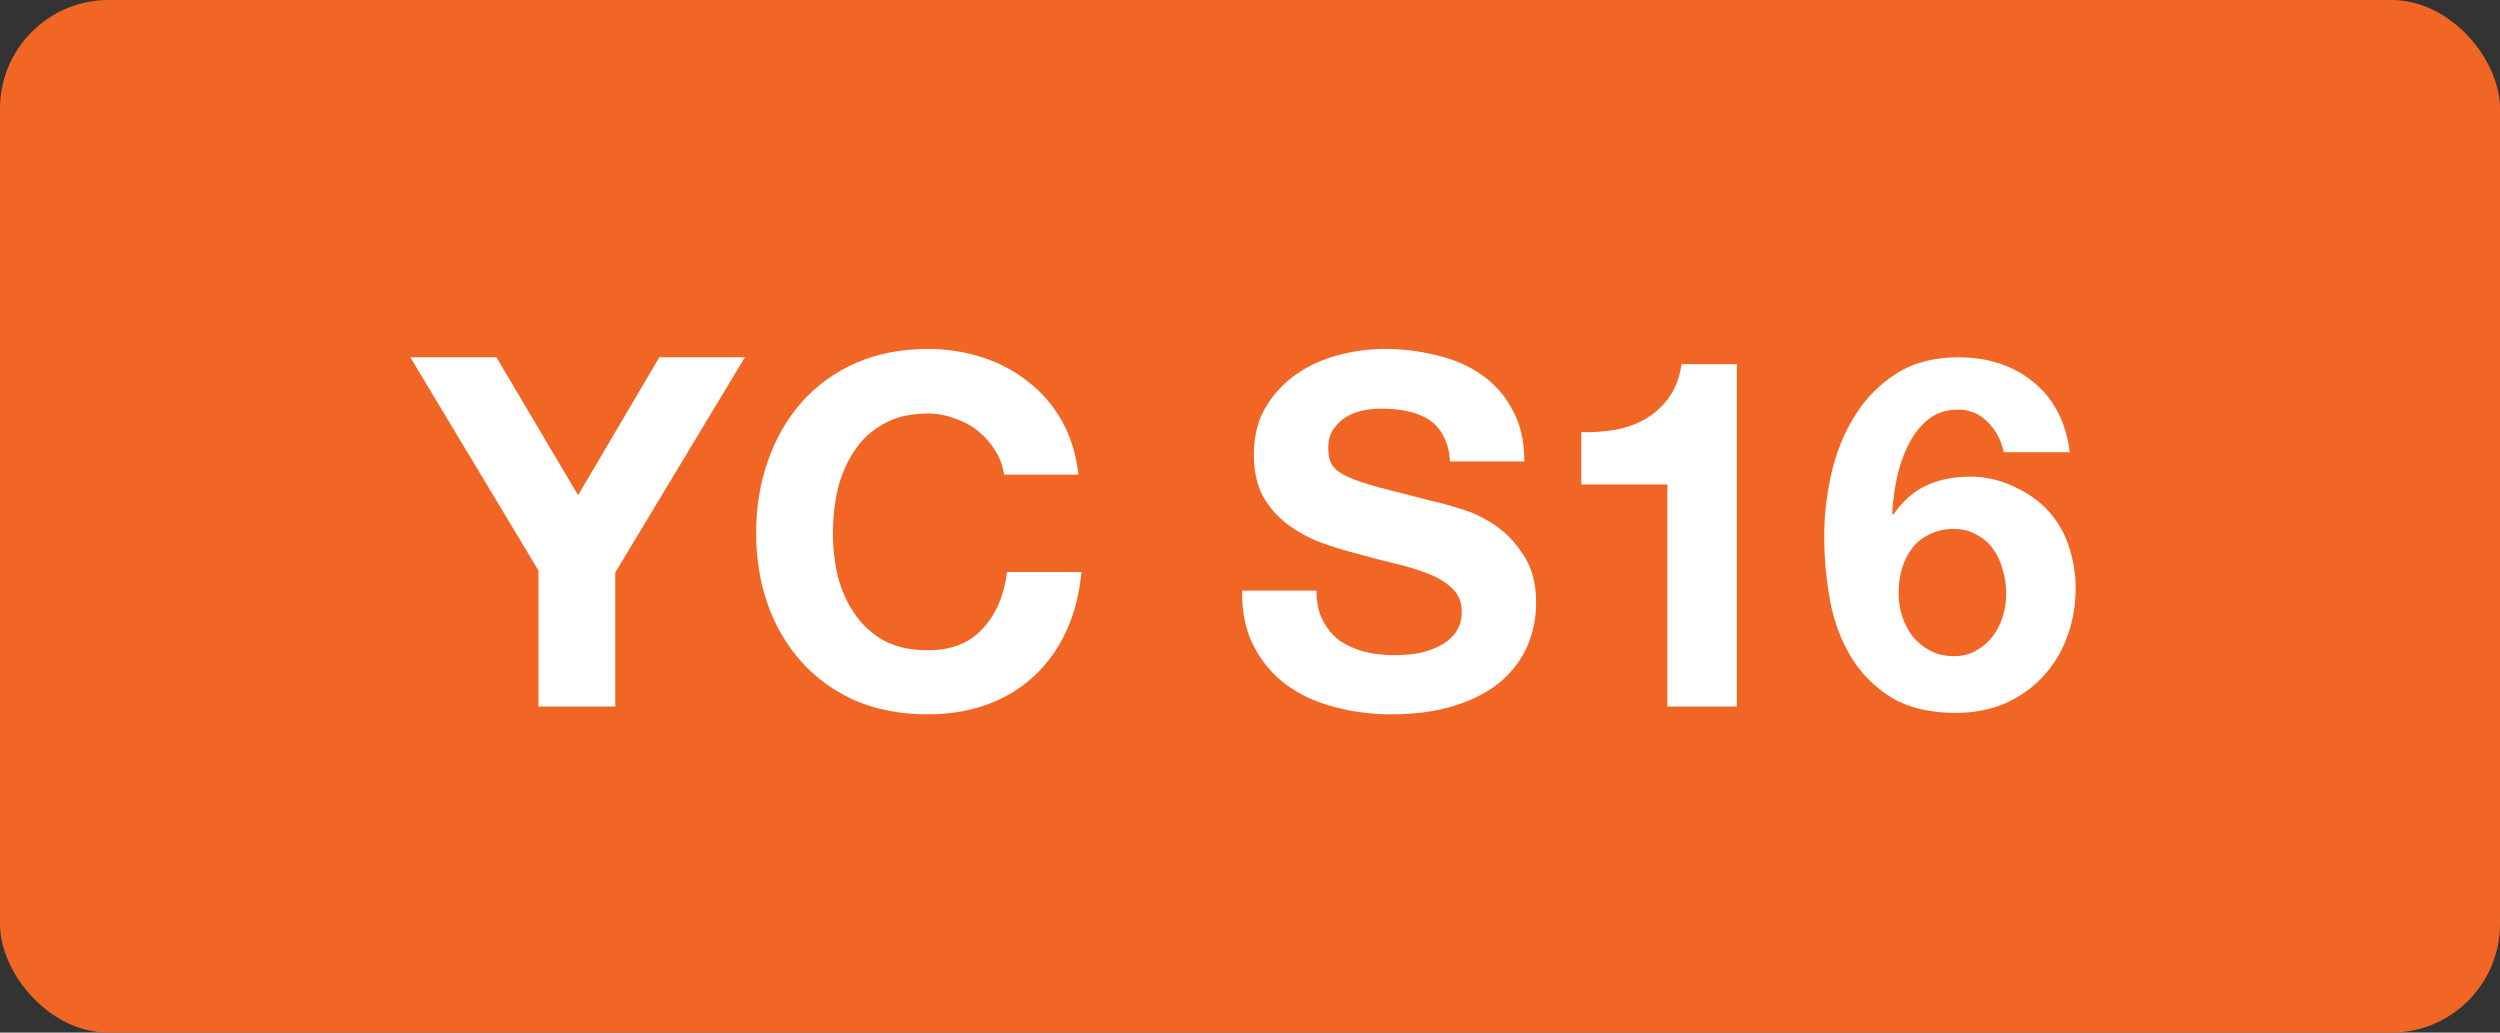
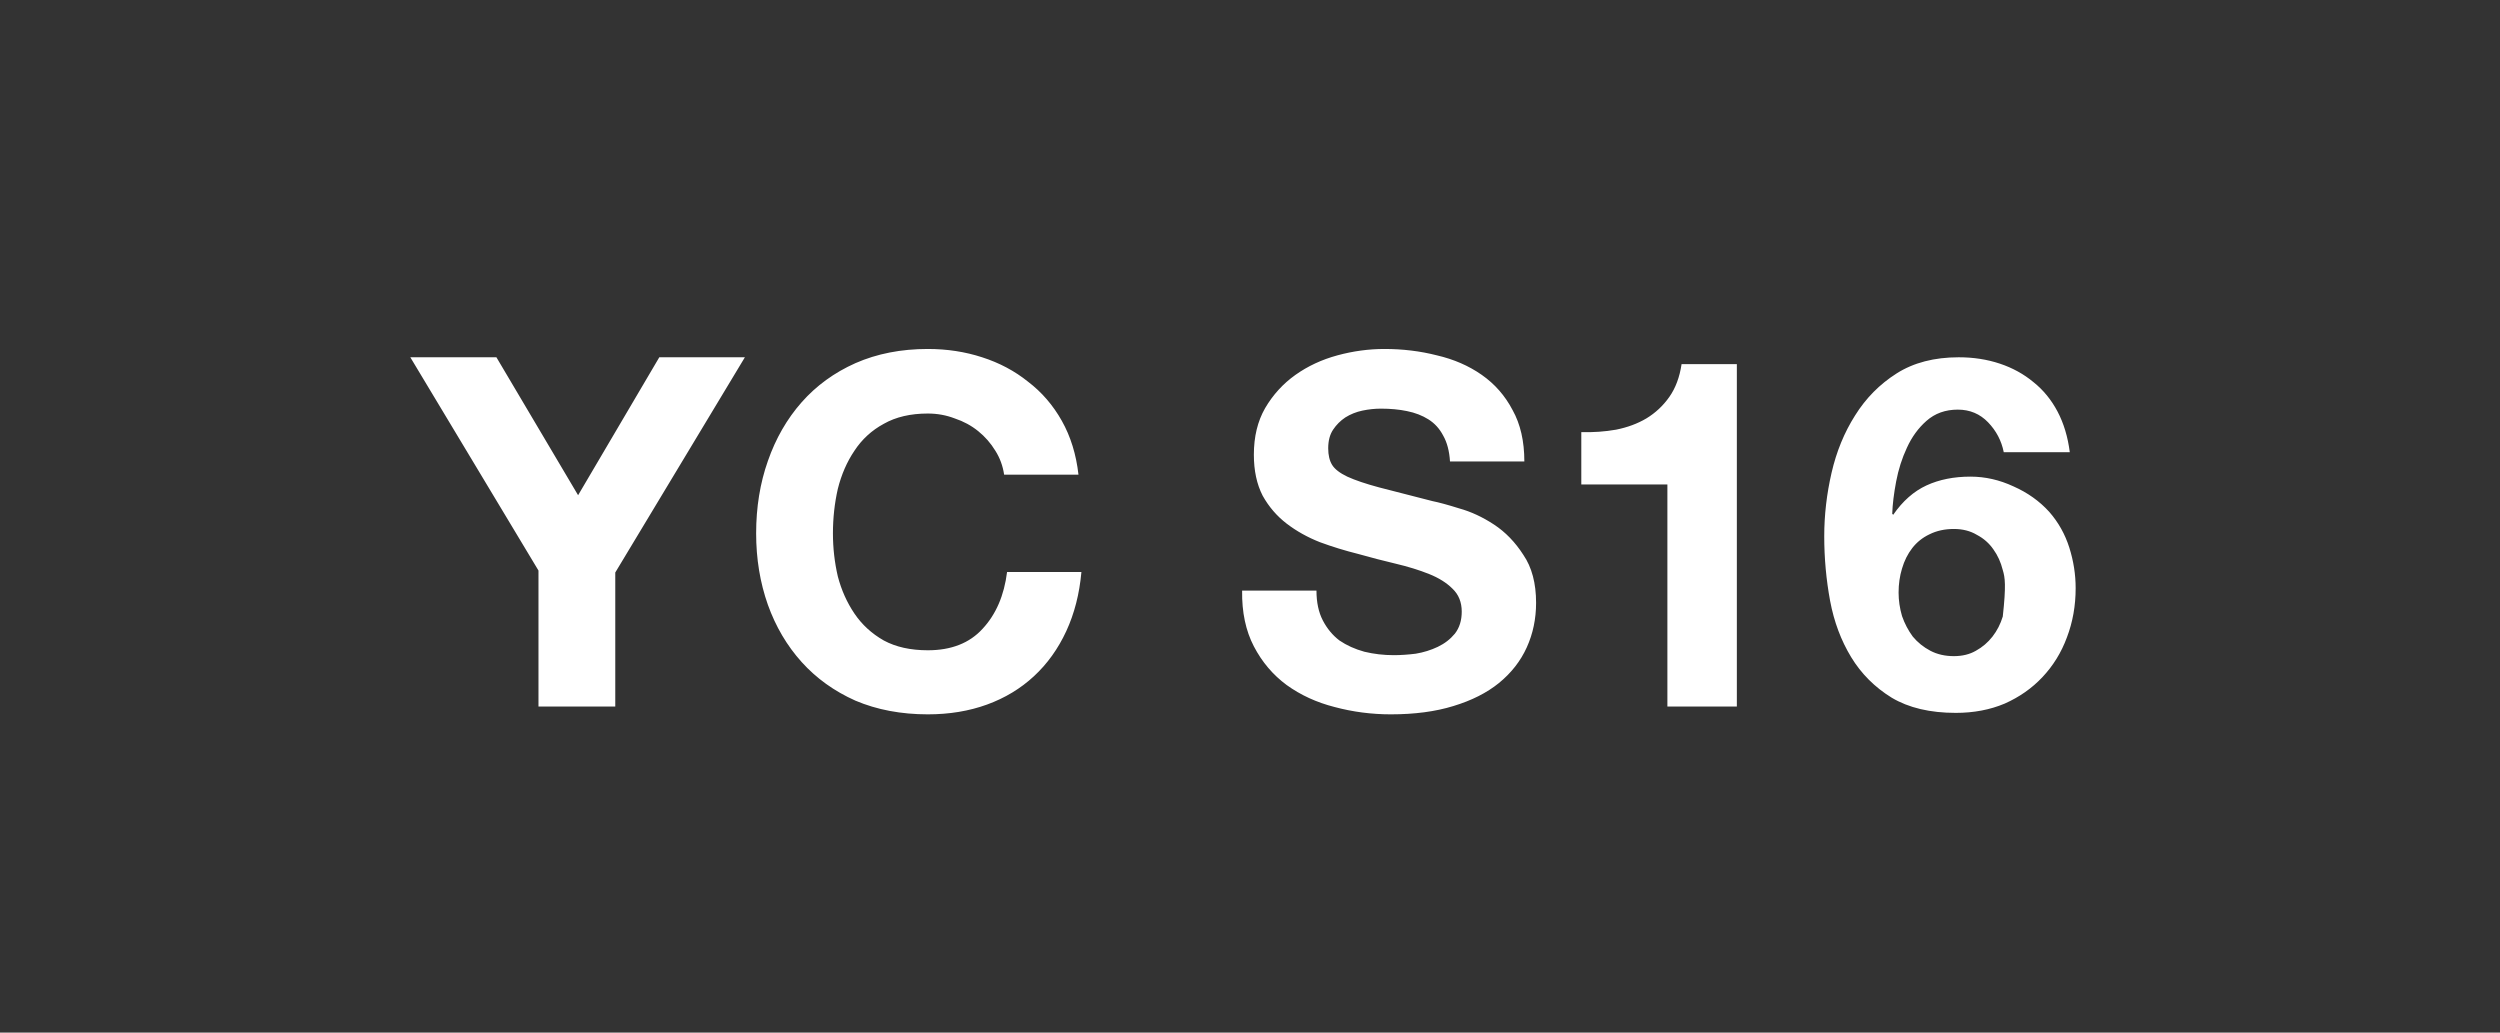
<svg xmlns="http://www.w3.org/2000/svg" width="46" height="19" viewBox="0 0 46 19" fill="none">
  <rect x="0" y="0" width="46" height="19" fill="#333333" stroke="none" />
-   <rect width="46" height="19" rx="2" fill="#F26625" />
-   <path d="M9.908 10.498L7.55 6.574H9.134L10.637 9.112L12.131 6.574H13.706L11.321 10.534V13H9.908V10.498ZM18.476 8.734C18.452 8.572 18.398 8.425 18.314 8.293C18.23 8.155 18.125 8.035 17.999 7.933C17.873 7.831 17.729 7.753 17.567 7.699C17.411 7.639 17.246 7.609 17.072 7.609C16.754 7.609 16.484 7.672 16.262 7.798C16.04 7.918 15.86 8.083 15.722 8.293C15.584 8.497 15.482 8.731 15.416 8.995C15.356 9.259 15.326 9.532 15.326 9.814C15.326 10.084 15.356 10.348 15.416 10.606C15.482 10.858 15.584 11.086 15.722 11.29C15.86 11.494 16.04 11.659 16.262 11.785C16.484 11.905 16.754 11.965 17.072 11.965C17.504 11.965 17.84 11.833 18.08 11.569C18.326 11.305 18.476 10.957 18.53 10.525H19.898C19.862 10.927 19.769 11.29 19.619 11.614C19.469 11.938 19.271 12.214 19.025 12.442C18.779 12.67 18.491 12.844 18.161 12.964C17.831 13.084 17.468 13.144 17.072 13.144C16.58 13.144 16.136 13.06 15.74 12.892C15.35 12.718 15.02 12.481 14.75 12.181C14.48 11.881 14.273 11.53 14.129 11.128C13.985 10.72 13.913 10.282 13.913 9.814C13.913 9.334 13.985 8.89 14.129 8.482C14.273 8.068 14.48 7.708 14.75 7.402C15.02 7.096 15.35 6.856 15.74 6.682C16.136 6.508 16.58 6.421 17.072 6.421C17.426 6.421 17.759 6.472 18.071 6.574C18.389 6.676 18.671 6.826 18.917 7.024C19.169 7.216 19.376 7.456 19.538 7.744C19.7 8.032 19.802 8.362 19.844 8.734H18.476ZM24.223 10.867C24.223 11.083 24.262 11.266 24.34 11.416C24.418 11.566 24.52 11.689 24.646 11.785C24.778 11.875 24.931 11.944 25.105 11.992C25.279 12.034 25.459 12.055 25.645 12.055C25.771 12.055 25.906 12.046 26.05 12.028C26.194 12.004 26.329 11.962 26.455 11.902C26.581 11.842 26.686 11.761 26.77 11.659C26.854 11.551 26.896 11.416 26.896 11.254C26.896 11.08 26.839 10.939 26.725 10.831C26.617 10.723 26.473 10.633 26.293 10.561C26.113 10.489 25.909 10.426 25.681 10.372C25.453 10.318 25.222 10.258 24.988 10.192C24.748 10.132 24.514 10.06 24.286 9.976C24.058 9.886 23.854 9.772 23.674 9.634C23.494 9.496 23.347 9.325 23.233 9.121C23.125 8.911 23.071 8.659 23.071 8.365C23.071 8.035 23.14 7.75 23.278 7.51C23.422 7.264 23.608 7.06 23.836 6.898C24.064 6.736 24.322 6.616 24.61 6.538C24.898 6.46 25.186 6.421 25.474 6.421C25.81 6.421 26.131 6.46 26.437 6.538C26.749 6.61 27.025 6.73 27.265 6.898C27.505 7.066 27.694 7.282 27.832 7.546C27.976 7.804 28.048 8.119 28.048 8.491H26.68C26.668 8.299 26.626 8.14 26.554 8.014C26.488 7.888 26.398 7.789 26.284 7.717C26.17 7.645 26.038 7.594 25.888 7.564C25.744 7.534 25.585 7.519 25.411 7.519C25.297 7.519 25.183 7.531 25.069 7.555C24.955 7.579 24.85 7.621 24.754 7.681C24.664 7.741 24.589 7.816 24.529 7.906C24.469 7.996 24.439 8.11 24.439 8.248C24.439 8.374 24.463 8.476 24.511 8.554C24.559 8.632 24.652 8.704 24.79 8.77C24.934 8.836 25.129 8.902 25.375 8.968C25.627 9.034 25.954 9.118 26.356 9.22C26.476 9.244 26.641 9.289 26.851 9.355C27.067 9.415 27.28 9.514 27.49 9.652C27.7 9.79 27.88 9.976 28.03 10.21C28.186 10.438 28.264 10.732 28.264 11.092C28.264 11.386 28.207 11.659 28.093 11.911C27.979 12.163 27.808 12.382 27.58 12.568C27.358 12.748 27.079 12.889 26.743 12.991C26.413 13.093 26.029 13.144 25.591 13.144C25.237 13.144 24.892 13.099 24.556 13.009C24.226 12.925 23.932 12.79 23.674 12.604C23.422 12.418 23.221 12.181 23.071 11.893C22.921 11.605 22.849 11.263 22.855 10.867H24.223ZM31.958 13H30.68V8.914H29.096V7.951C29.318 7.957 29.531 7.942 29.735 7.906C29.945 7.864 30.131 7.795 30.293 7.699C30.461 7.597 30.602 7.465 30.716 7.303C30.83 7.141 30.905 6.94 30.941 6.7H31.958V13ZM35.951 9.733C35.783 9.733 35.633 9.766 35.501 9.832C35.375 9.892 35.27 9.976 35.186 10.084C35.102 10.192 35.039 10.318 34.997 10.462C34.955 10.6 34.934 10.747 34.934 10.903C34.934 11.047 34.955 11.191 34.997 11.335C35.045 11.473 35.111 11.599 35.195 11.713C35.285 11.821 35.393 11.908 35.519 11.974C35.645 12.04 35.789 12.073 35.951 12.073C36.107 12.073 36.242 12.04 36.356 11.974C36.476 11.908 36.578 11.821 36.662 11.713C36.746 11.605 36.809 11.482 36.851 11.344C36.893 11.206 36.914 11.065 36.914 10.921C36.914 10.771 36.893 10.627 36.851 10.489C36.815 10.345 36.758 10.219 36.68 10.111C36.602 9.997 36.5 9.907 36.374 9.841C36.254 9.769 36.113 9.733 35.951 9.733ZM36.869 8.32C36.827 8.11 36.731 7.927 36.581 7.771C36.431 7.615 36.245 7.537 36.023 7.537C35.795 7.537 35.603 7.606 35.447 7.744C35.297 7.876 35.177 8.041 35.087 8.239C34.997 8.431 34.931 8.638 34.889 8.86C34.847 9.082 34.823 9.28 34.817 9.454L34.835 9.472C35.009 9.22 35.213 9.04 35.447 8.932C35.681 8.824 35.951 8.77 36.257 8.77C36.527 8.77 36.791 8.83 37.049 8.95C37.307 9.064 37.526 9.22 37.706 9.418C37.874 9.61 37.997 9.829 38.075 10.075C38.153 10.321 38.192 10.57 38.192 10.822C38.192 11.146 38.138 11.449 38.03 11.731C37.928 12.007 37.778 12.25 37.58 12.46C37.388 12.664 37.157 12.826 36.887 12.946C36.617 13.06 36.317 13.117 35.987 13.117C35.513 13.117 35.12 13.024 34.808 12.838C34.496 12.646 34.247 12.397 34.061 12.091C33.875 11.785 33.746 11.44 33.674 11.056C33.602 10.666 33.566 10.27 33.566 9.868C33.566 9.478 33.611 9.088 33.701 8.698C33.791 8.308 33.935 7.957 34.133 7.645C34.331 7.327 34.586 7.069 34.898 6.871C35.21 6.673 35.591 6.574 36.041 6.574C36.311 6.574 36.563 6.613 36.797 6.691C37.031 6.769 37.238 6.883 37.418 7.033C37.598 7.177 37.745 7.357 37.859 7.573C37.973 7.789 38.048 8.038 38.084 8.32H36.869Z" fill="white" />
+   <path d="M9.908 10.498L7.55 6.574H9.134L10.637 9.112L12.131 6.574H13.706L11.321 10.534V13H9.908V10.498ZM18.476 8.734C18.452 8.572 18.398 8.425 18.314 8.293C18.23 8.155 18.125 8.035 17.999 7.933C17.873 7.831 17.729 7.753 17.567 7.699C17.411 7.639 17.246 7.609 17.072 7.609C16.754 7.609 16.484 7.672 16.262 7.798C16.04 7.918 15.86 8.083 15.722 8.293C15.584 8.497 15.482 8.731 15.416 8.995C15.356 9.259 15.326 9.532 15.326 9.814C15.326 10.084 15.356 10.348 15.416 10.606C15.482 10.858 15.584 11.086 15.722 11.29C15.86 11.494 16.04 11.659 16.262 11.785C16.484 11.905 16.754 11.965 17.072 11.965C17.504 11.965 17.84 11.833 18.08 11.569C18.326 11.305 18.476 10.957 18.53 10.525H19.898C19.862 10.927 19.769 11.29 19.619 11.614C19.469 11.938 19.271 12.214 19.025 12.442C18.779 12.67 18.491 12.844 18.161 12.964C17.831 13.084 17.468 13.144 17.072 13.144C16.58 13.144 16.136 13.06 15.74 12.892C15.35 12.718 15.02 12.481 14.75 12.181C14.48 11.881 14.273 11.53 14.129 11.128C13.985 10.72 13.913 10.282 13.913 9.814C13.913 9.334 13.985 8.89 14.129 8.482C14.273 8.068 14.48 7.708 14.75 7.402C15.02 7.096 15.35 6.856 15.74 6.682C16.136 6.508 16.58 6.421 17.072 6.421C17.426 6.421 17.759 6.472 18.071 6.574C18.389 6.676 18.671 6.826 18.917 7.024C19.169 7.216 19.376 7.456 19.538 7.744C19.7 8.032 19.802 8.362 19.844 8.734H18.476ZM24.223 10.867C24.223 11.083 24.262 11.266 24.34 11.416C24.418 11.566 24.52 11.689 24.646 11.785C24.778 11.875 24.931 11.944 25.105 11.992C25.279 12.034 25.459 12.055 25.645 12.055C25.771 12.055 25.906 12.046 26.05 12.028C26.194 12.004 26.329 11.962 26.455 11.902C26.581 11.842 26.686 11.761 26.77 11.659C26.854 11.551 26.896 11.416 26.896 11.254C26.896 11.08 26.839 10.939 26.725 10.831C26.617 10.723 26.473 10.633 26.293 10.561C26.113 10.489 25.909 10.426 25.681 10.372C25.453 10.318 25.222 10.258 24.988 10.192C24.748 10.132 24.514 10.06 24.286 9.976C24.058 9.886 23.854 9.772 23.674 9.634C23.494 9.496 23.347 9.325 23.233 9.121C23.125 8.911 23.071 8.659 23.071 8.365C23.071 8.035 23.14 7.75 23.278 7.51C23.422 7.264 23.608 7.06 23.836 6.898C24.064 6.736 24.322 6.616 24.61 6.538C24.898 6.46 25.186 6.421 25.474 6.421C25.81 6.421 26.131 6.46 26.437 6.538C26.749 6.61 27.025 6.73 27.265 6.898C27.505 7.066 27.694 7.282 27.832 7.546C27.976 7.804 28.048 8.119 28.048 8.491H26.68C26.668 8.299 26.626 8.14 26.554 8.014C26.488 7.888 26.398 7.789 26.284 7.717C26.17 7.645 26.038 7.594 25.888 7.564C25.744 7.534 25.585 7.519 25.411 7.519C25.297 7.519 25.183 7.531 25.069 7.555C24.955 7.579 24.85 7.621 24.754 7.681C24.664 7.741 24.589 7.816 24.529 7.906C24.469 7.996 24.439 8.11 24.439 8.248C24.439 8.374 24.463 8.476 24.511 8.554C24.559 8.632 24.652 8.704 24.79 8.77C24.934 8.836 25.129 8.902 25.375 8.968C25.627 9.034 25.954 9.118 26.356 9.22C26.476 9.244 26.641 9.289 26.851 9.355C27.067 9.415 27.28 9.514 27.49 9.652C27.7 9.79 27.88 9.976 28.03 10.21C28.186 10.438 28.264 10.732 28.264 11.092C28.264 11.386 28.207 11.659 28.093 11.911C27.979 12.163 27.808 12.382 27.58 12.568C27.358 12.748 27.079 12.889 26.743 12.991C26.413 13.093 26.029 13.144 25.591 13.144C25.237 13.144 24.892 13.099 24.556 13.009C24.226 12.925 23.932 12.79 23.674 12.604C23.422 12.418 23.221 12.181 23.071 11.893C22.921 11.605 22.849 11.263 22.855 10.867H24.223ZM31.958 13H30.68V8.914H29.096V7.951C29.318 7.957 29.531 7.942 29.735 7.906C29.945 7.864 30.131 7.795 30.293 7.699C30.461 7.597 30.602 7.465 30.716 7.303C30.83 7.141 30.905 6.94 30.941 6.7H31.958V13ZM35.951 9.733C35.783 9.733 35.633 9.766 35.501 9.832C35.375 9.892 35.27 9.976 35.186 10.084C35.102 10.192 35.039 10.318 34.997 10.462C34.955 10.6 34.934 10.747 34.934 10.903C34.934 11.047 34.955 11.191 34.997 11.335C35.045 11.473 35.111 11.599 35.195 11.713C35.285 11.821 35.393 11.908 35.519 11.974C35.645 12.04 35.789 12.073 35.951 12.073C36.107 12.073 36.242 12.04 36.356 11.974C36.476 11.908 36.578 11.821 36.662 11.713C36.746 11.605 36.809 11.482 36.851 11.344C36.914 10.771 36.893 10.627 36.851 10.489C36.815 10.345 36.758 10.219 36.68 10.111C36.602 9.997 36.5 9.907 36.374 9.841C36.254 9.769 36.113 9.733 35.951 9.733ZM36.869 8.32C36.827 8.11 36.731 7.927 36.581 7.771C36.431 7.615 36.245 7.537 36.023 7.537C35.795 7.537 35.603 7.606 35.447 7.744C35.297 7.876 35.177 8.041 35.087 8.239C34.997 8.431 34.931 8.638 34.889 8.86C34.847 9.082 34.823 9.28 34.817 9.454L34.835 9.472C35.009 9.22 35.213 9.04 35.447 8.932C35.681 8.824 35.951 8.77 36.257 8.77C36.527 8.77 36.791 8.83 37.049 8.95C37.307 9.064 37.526 9.22 37.706 9.418C37.874 9.61 37.997 9.829 38.075 10.075C38.153 10.321 38.192 10.57 38.192 10.822C38.192 11.146 38.138 11.449 38.03 11.731C37.928 12.007 37.778 12.25 37.58 12.46C37.388 12.664 37.157 12.826 36.887 12.946C36.617 13.06 36.317 13.117 35.987 13.117C35.513 13.117 35.12 13.024 34.808 12.838C34.496 12.646 34.247 12.397 34.061 12.091C33.875 11.785 33.746 11.44 33.674 11.056C33.602 10.666 33.566 10.27 33.566 9.868C33.566 9.478 33.611 9.088 33.701 8.698C33.791 8.308 33.935 7.957 34.133 7.645C34.331 7.327 34.586 7.069 34.898 6.871C35.21 6.673 35.591 6.574 36.041 6.574C36.311 6.574 36.563 6.613 36.797 6.691C37.031 6.769 37.238 6.883 37.418 7.033C37.598 7.177 37.745 7.357 37.859 7.573C37.973 7.789 38.048 8.038 38.084 8.32H36.869Z" fill="white" />
</svg>